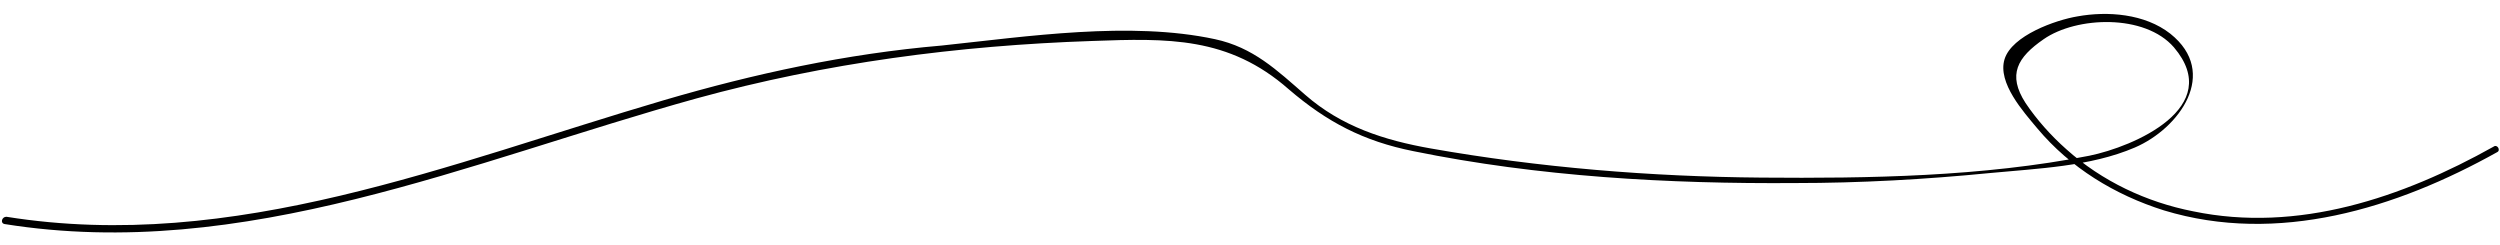
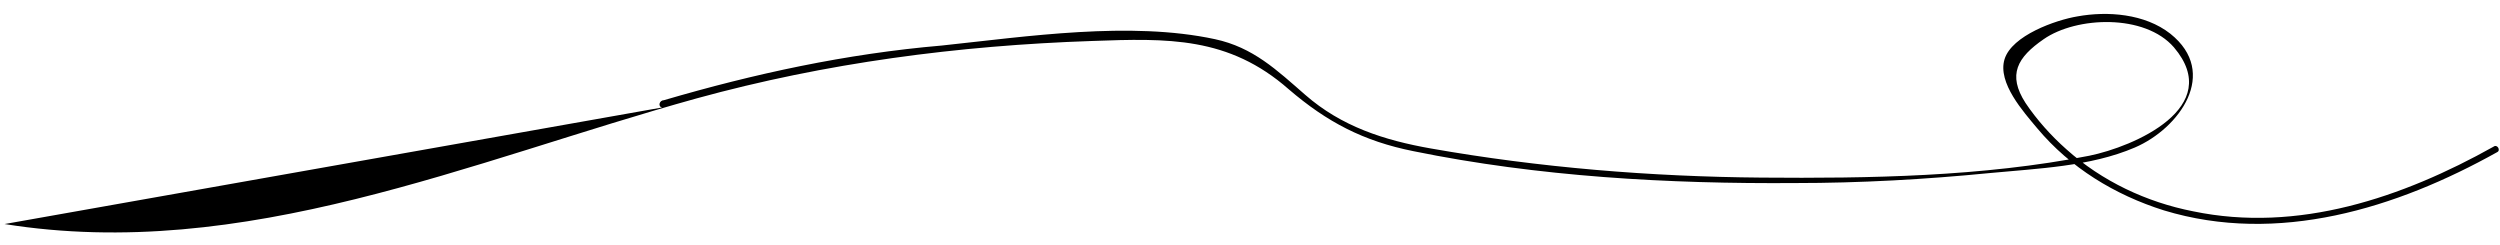
<svg xmlns="http://www.w3.org/2000/svg" viewBox="0 0 274.5 24.5" width="250">
-   <path d="M.5 23.4c26.3 4.2 51.1-6.9 76-13.8 14.2-3.9 28.7-5.8 43.4-6.3 8.3-.3 15-.5 21.6 5.3 4.2 3.6 8.2 5.7 13.7 6.8 13.7 2.8 28 3.6 41.9 3.5 7.1 0 14.3-.4 21.4-1.1 5.2-.5 11-.7 15.9-2.8 4.9-2.1 9.3-8.2 3.9-12.5C235.5.3 231.4 0 228.1.6c-2.4.4-7.2 2.1-8 4.7-.8 2.6 2.1 5.8 3.6 7.6 3.6 4.3 8.5 7.3 13.9 9 12.5 3.8 25.5-.2 36.6-6.4.4-.2 0-.9-.4-.6-10 5.6-21.5 9.5-33 7.1-5.1-1-10-3.3-13.9-6.8-1.7-1.5-3.3-3.3-4.5-5.1-2-3.1-.9-5 2-7C228 .6 235.5.3 238.7 4c5.6 6.6-4.4 10.9-9.3 11.9-11.7 2.3-24.2 2.5-36 2.4-12.1-.1-24.4-1.1-36.3-3.2-5.1-.9-9.8-2.4-13.8-5.9-3.1-2.7-5.7-5.2-9.9-6.1-9.3-2-20.6-.3-30 .7-10.5.9-20.6 3.1-30.5 6C49.4 16.7 25.7 26.6.7 22.6c-.5 0-.7.7-.2.8z" />
+   <path d="M.5 23.4c26.3 4.2 51.1-6.9 76-13.8 14.2-3.9 28.7-5.8 43.4-6.3 8.3-.3 15-.5 21.6 5.3 4.2 3.6 8.2 5.7 13.7 6.8 13.7 2.8 28 3.6 41.9 3.5 7.1 0 14.3-.4 21.4-1.1 5.2-.5 11-.7 15.9-2.8 4.9-2.1 9.3-8.2 3.9-12.5C235.5.3 231.4 0 228.1.6c-2.4.4-7.2 2.1-8 4.7-.8 2.6 2.1 5.8 3.6 7.6 3.6 4.3 8.5 7.3 13.9 9 12.5 3.8 25.5-.2 36.6-6.4.4-.2 0-.9-.4-.6-10 5.6-21.5 9.5-33 7.1-5.1-1-10-3.3-13.9-6.8-1.7-1.5-3.3-3.3-4.5-5.1-2-3.1-.9-5 2-7C228 .6 235.5.3 238.7 4c5.6 6.6-4.4 10.9-9.3 11.9-11.7 2.3-24.2 2.5-36 2.4-12.1-.1-24.4-1.1-36.3-3.2-5.1-.9-9.8-2.4-13.8-5.9-3.1-2.7-5.7-5.2-9.9-6.1-9.3-2-20.6-.3-30 .7-10.5.9-20.6 3.1-30.5 6c-.5 0-.7.7-.2.8z" />
</svg>